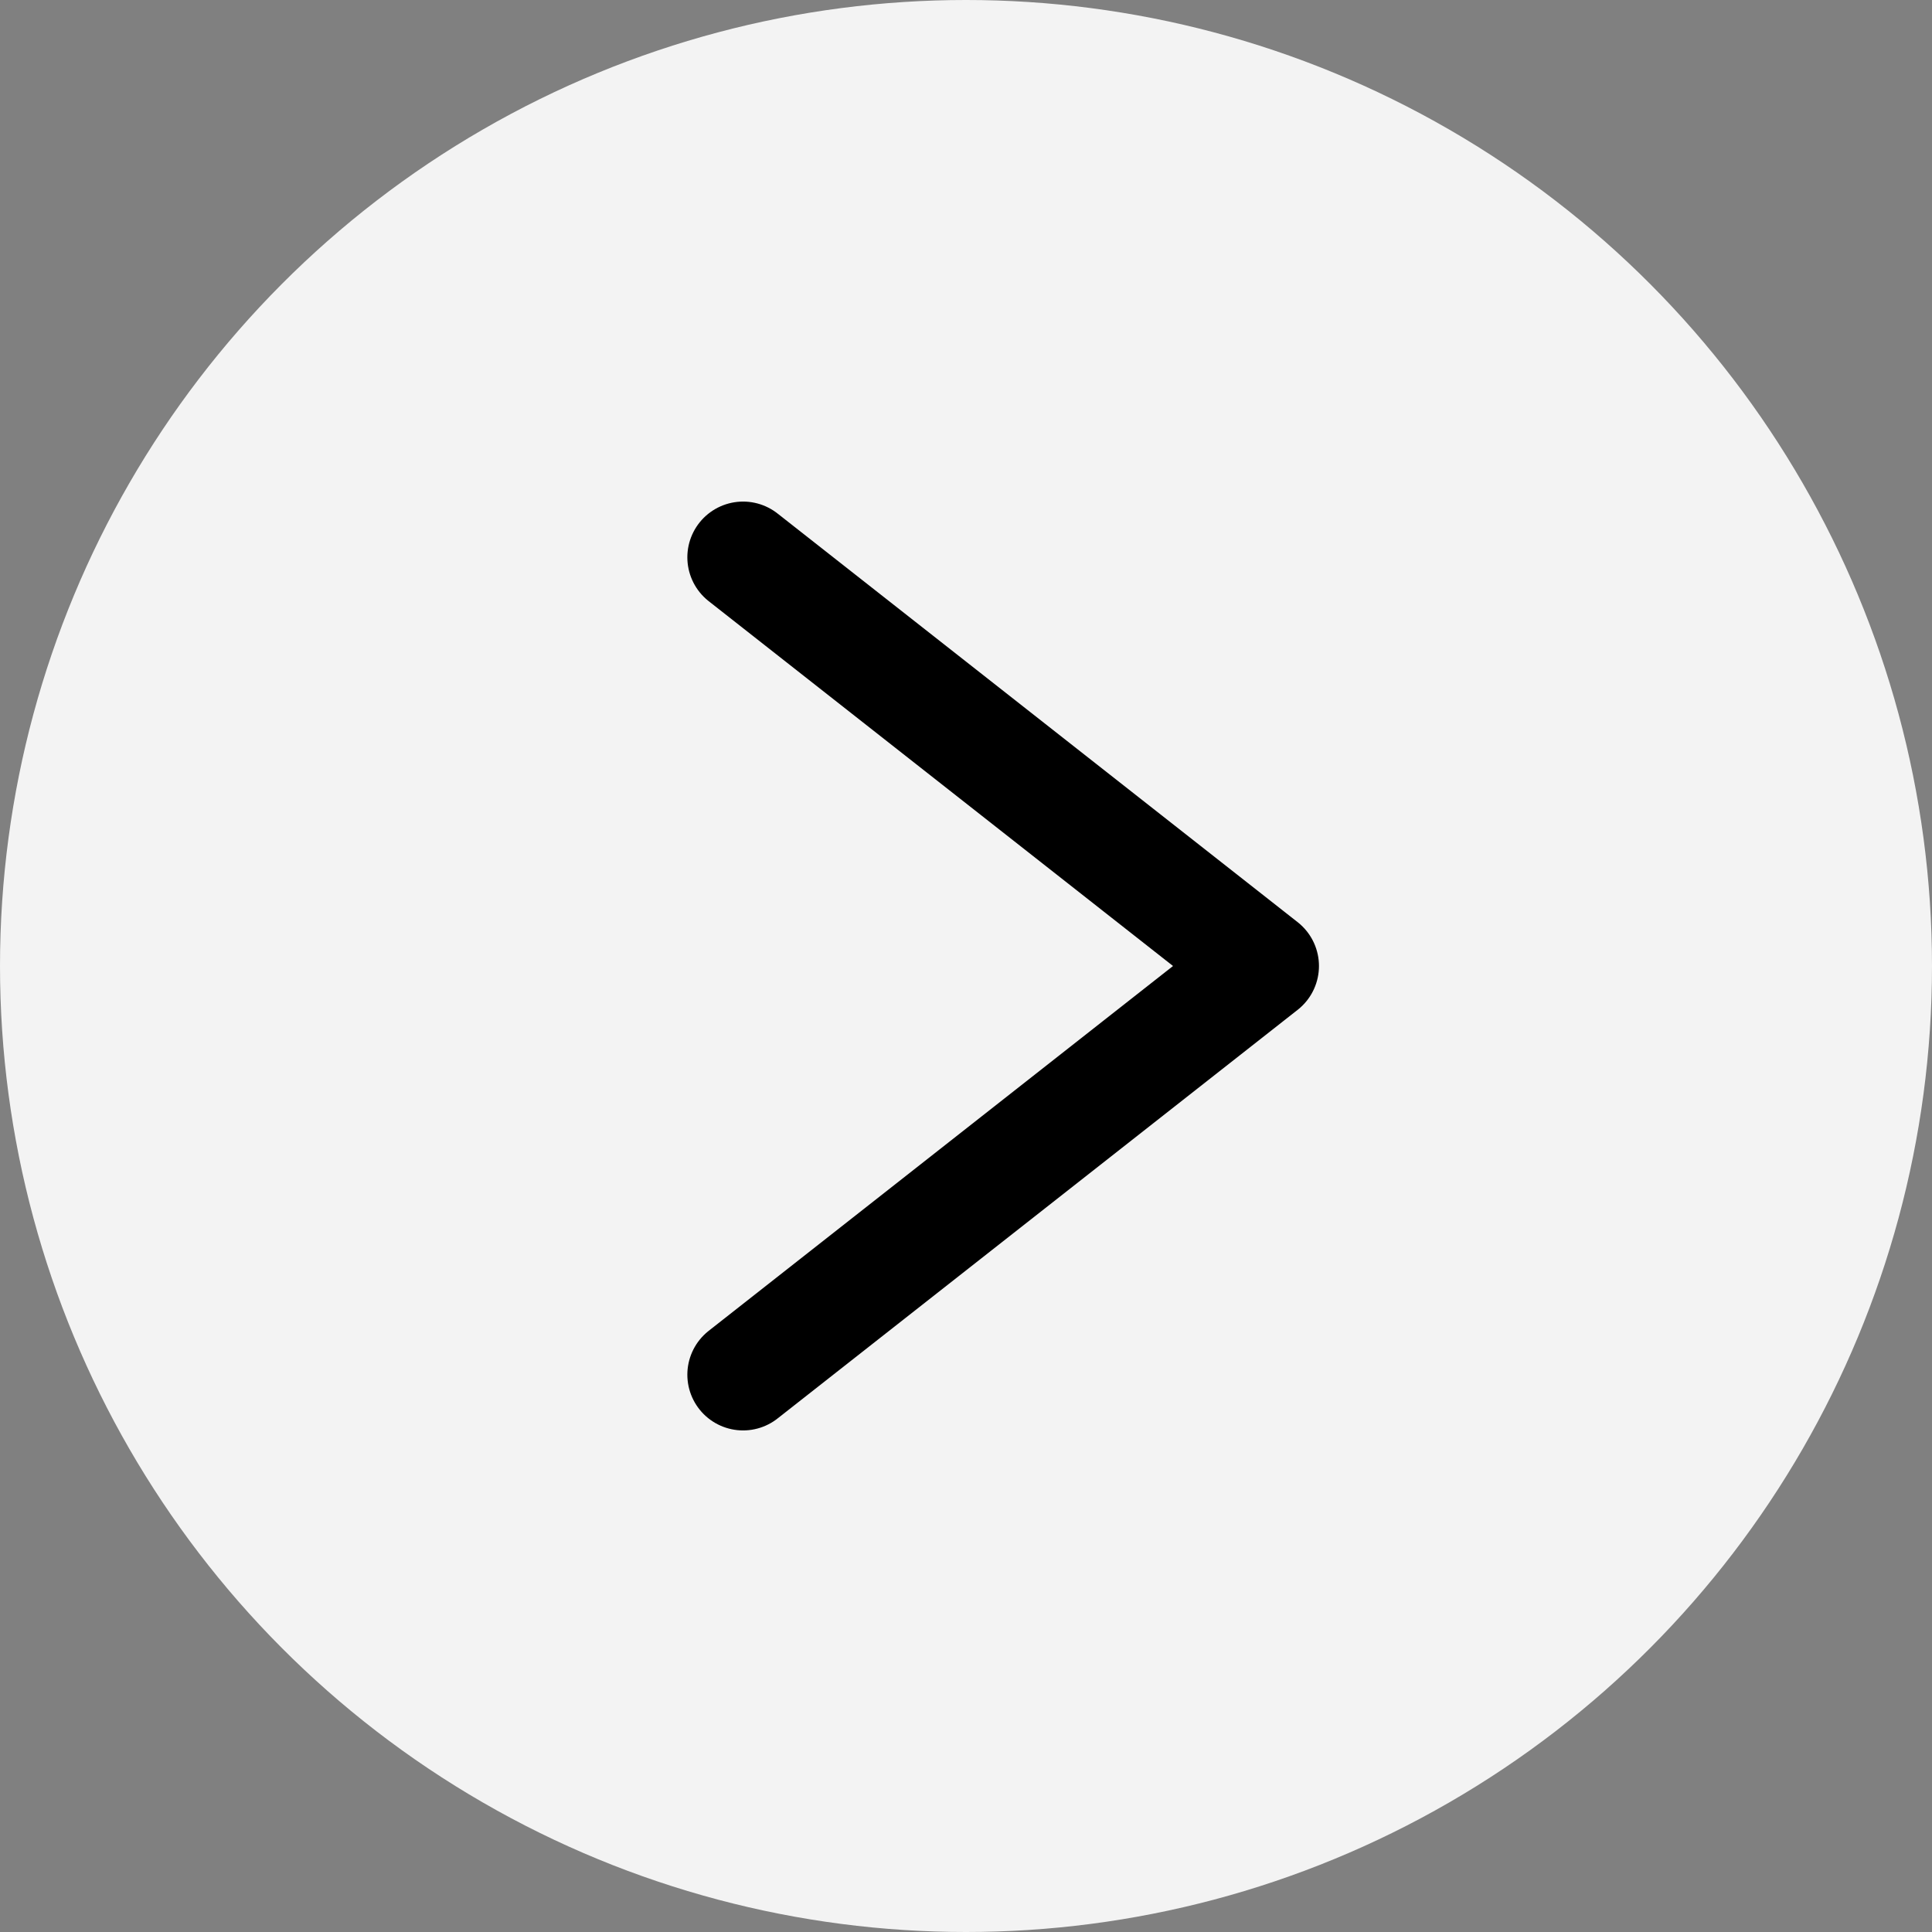
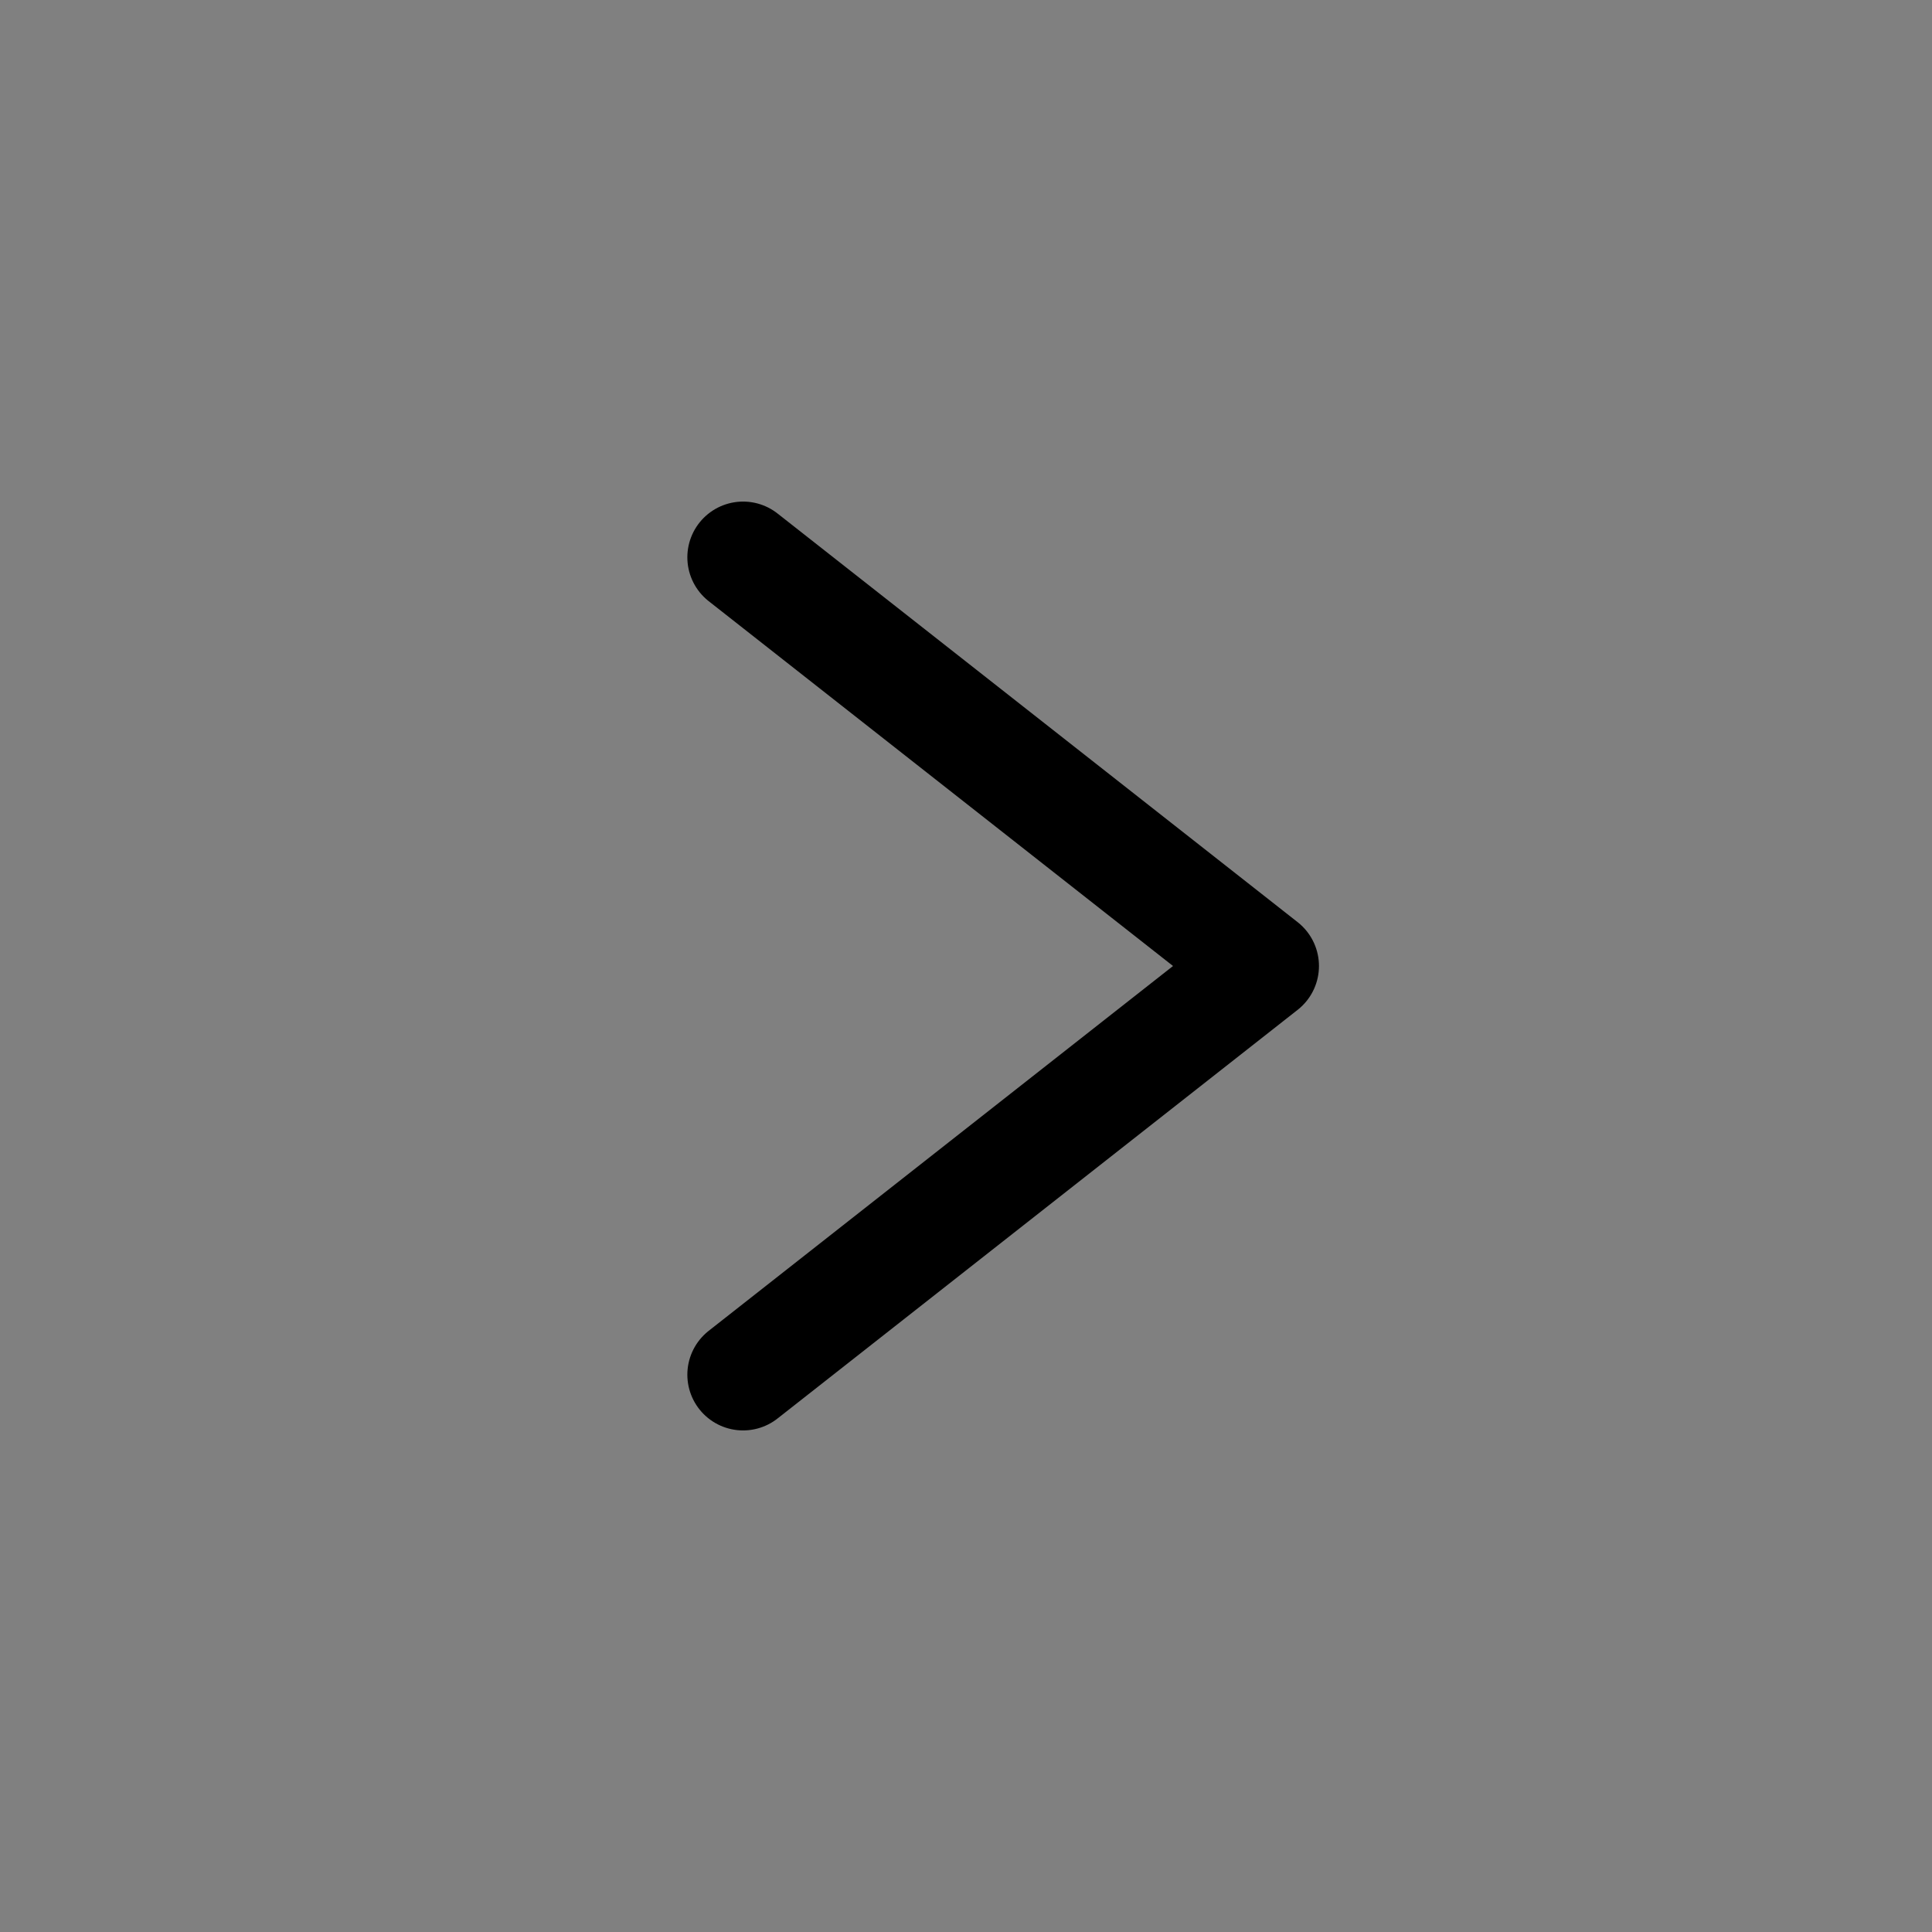
<svg xmlns="http://www.w3.org/2000/svg" width="52px" height="52px" viewBox="0 0 52 52" version="1.1">
  <rect x="0" y="0" width="52" height="52" fill="#808080" stroke="none" />
  <g id="site-design_r3" stroke="none" stroke-width="1" fill="none" fill-rule="evenodd">
    <g id="hp" transform="translate(-1187, -2676)">
      <g id="Group-3" transform="translate(1125, 2676)">
        <g id="Group-3-Copy-2" transform="translate(88, 26) scale(1, -1) translate(-88, -26) translate(62, 0)">
          <g id="Group-2" fill="#FFFFFF" opacity="0.9">
-             <circle id="Oval" cx="26" cy="26" r="26" />
-           </g>
+             </g>
          <path d="M20,15 L34,26 M20,37 L34,26" id="Combined-Shape" stroke="#000000" stroke-width="3" stroke-linecap="round" />
        </g>
      </g>
    </g>
  </g>
</svg>